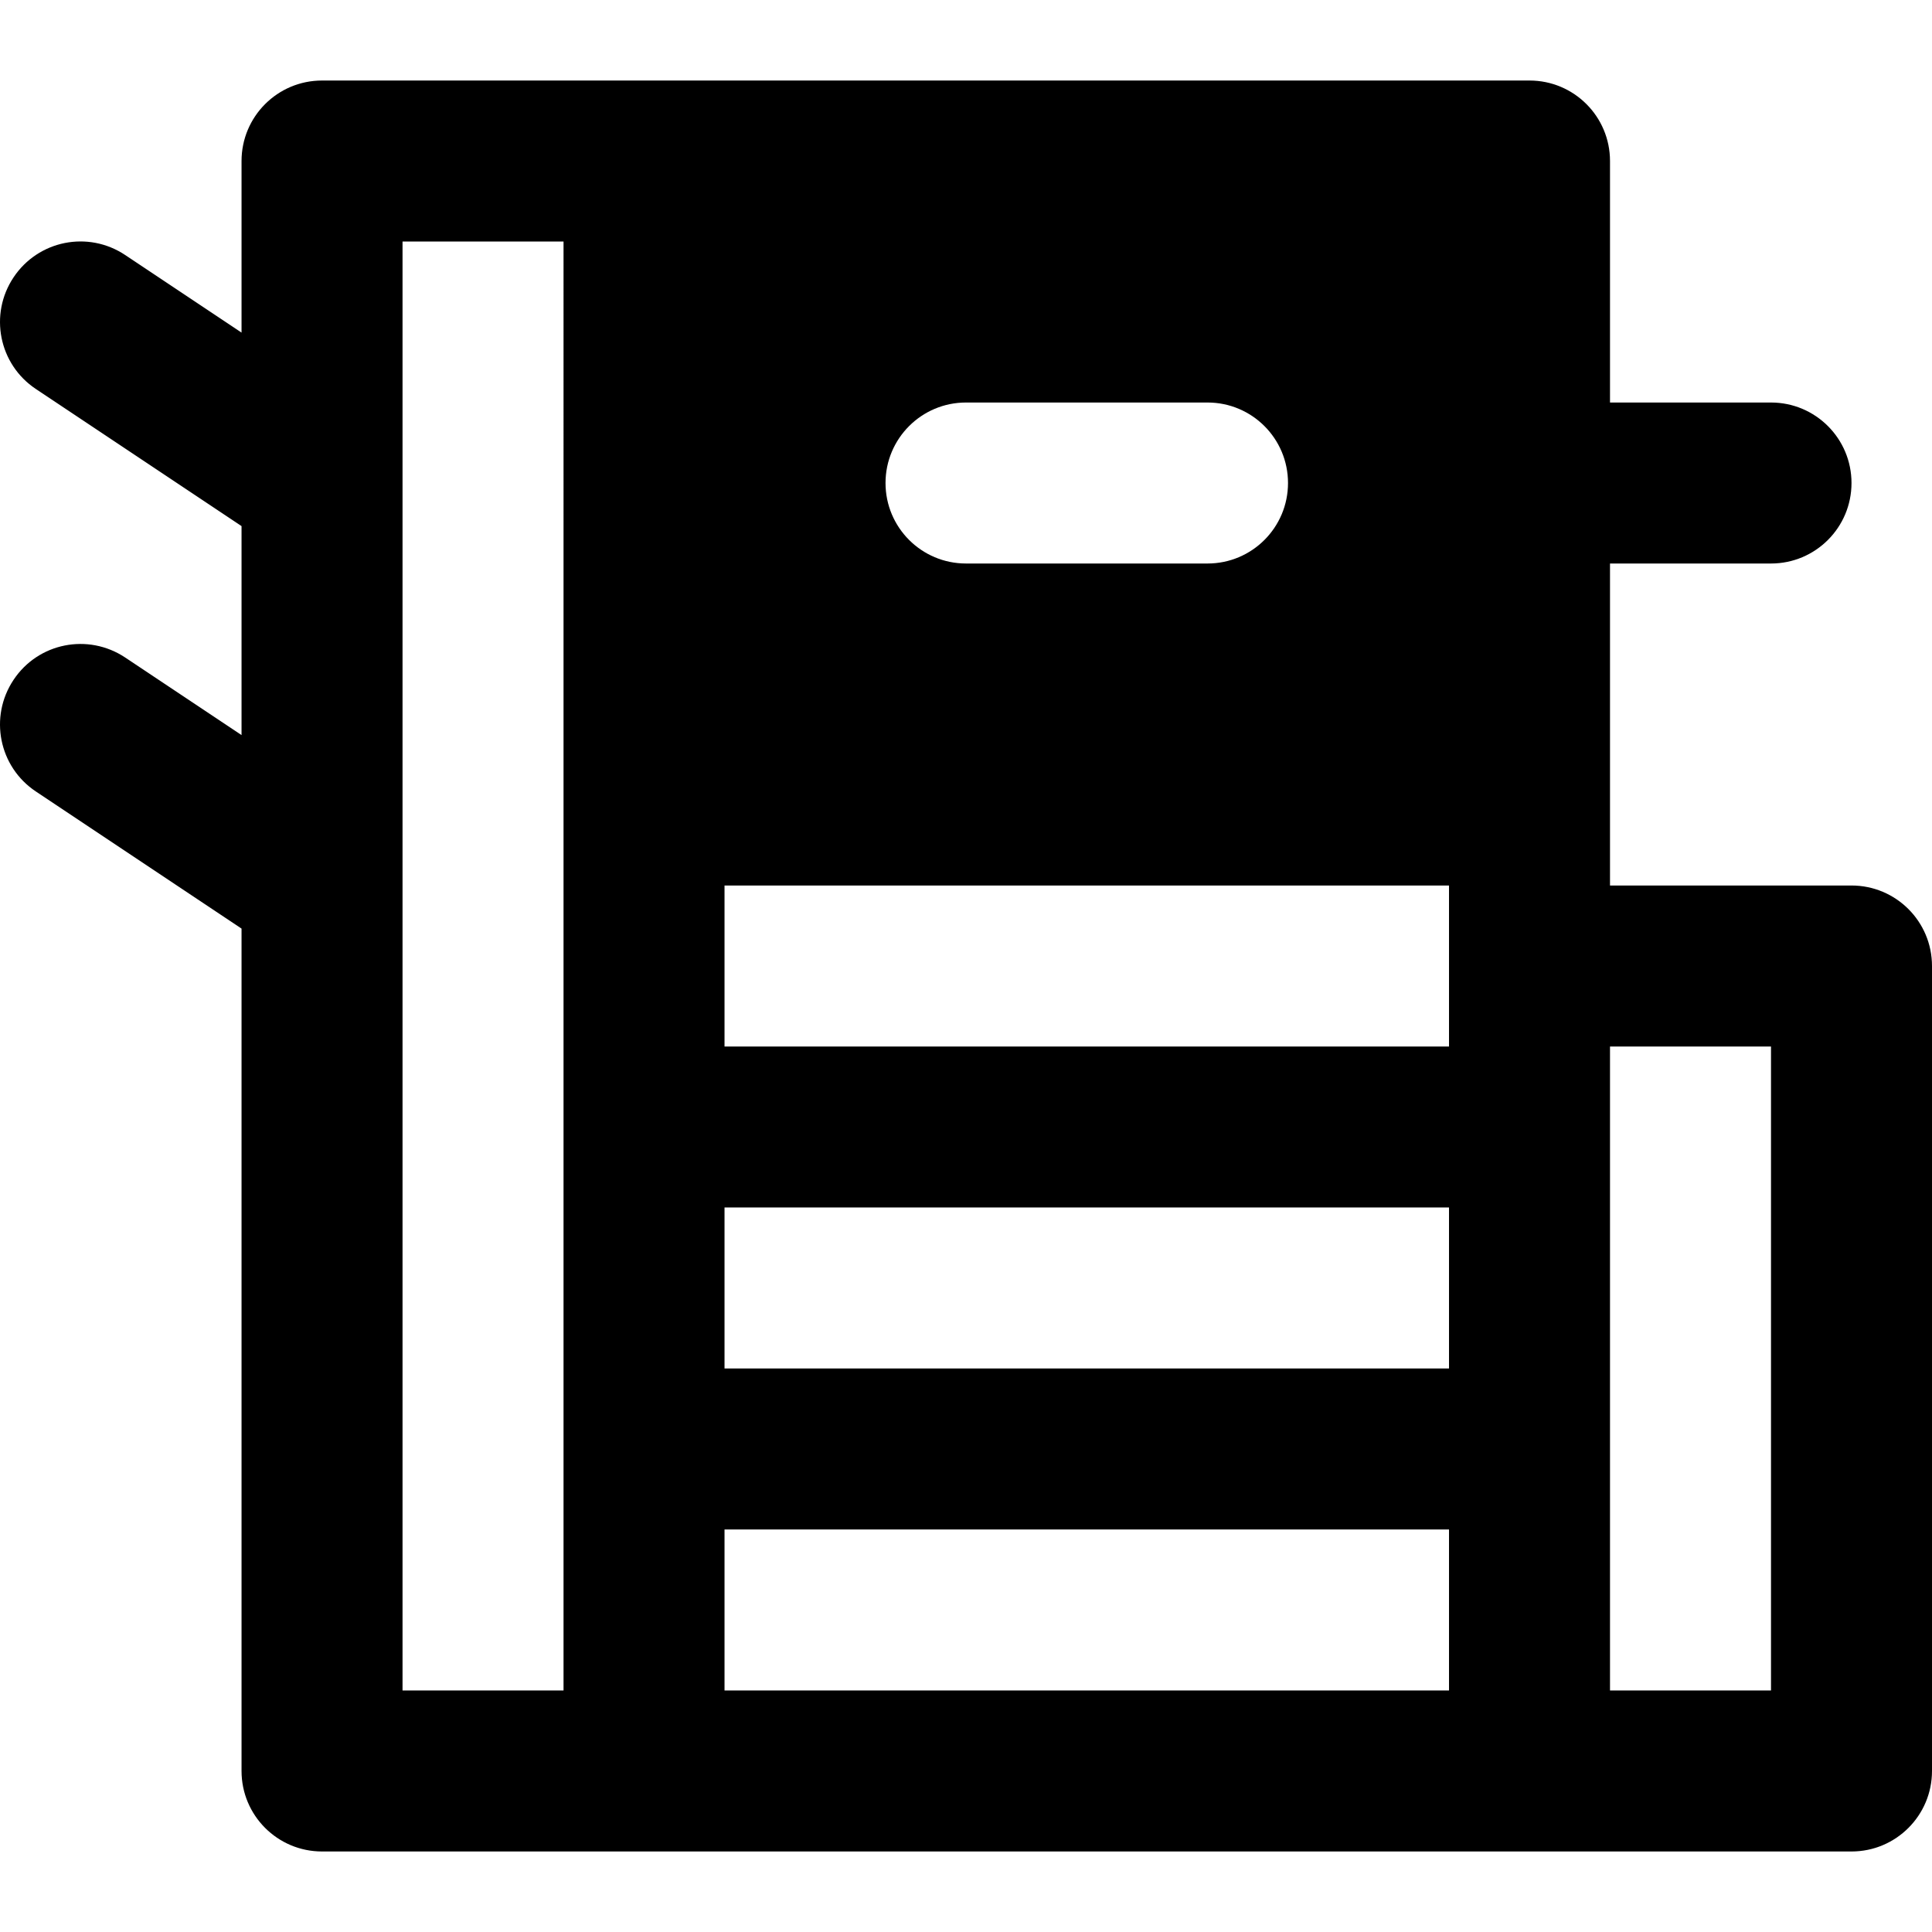
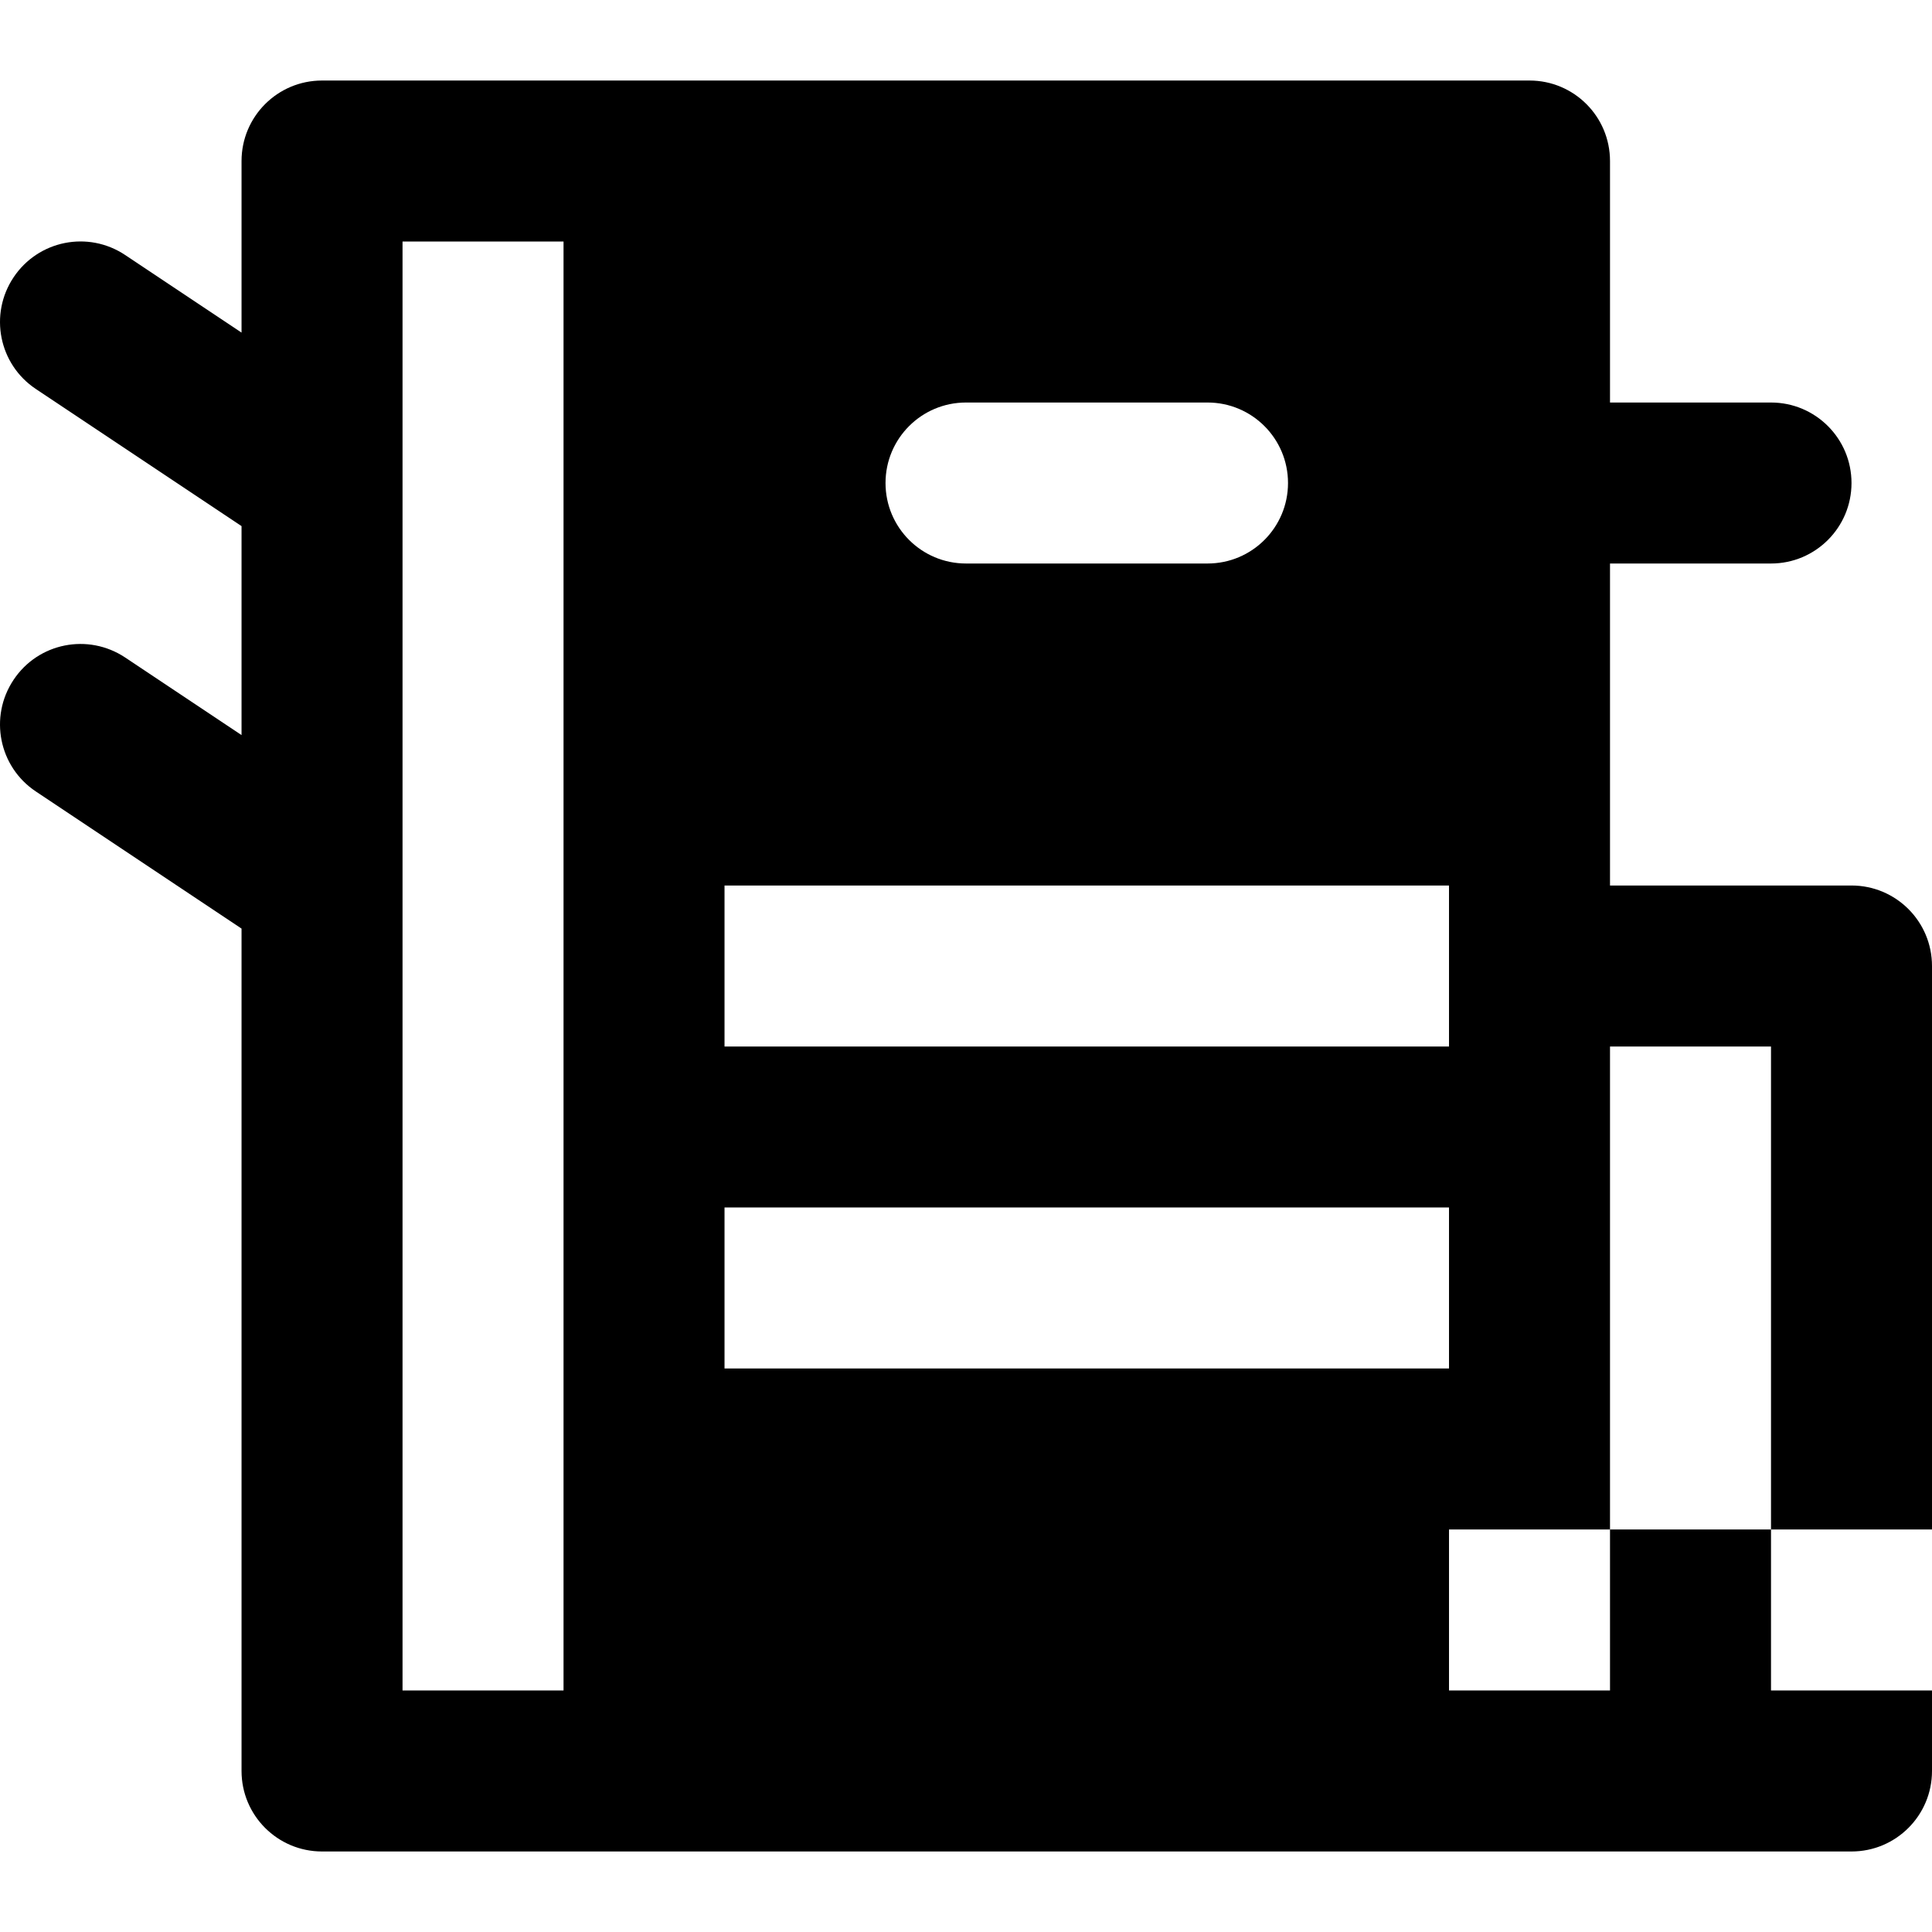
<svg xmlns="http://www.w3.org/2000/svg" fill="#000000" height="800px" width="800px" version="1.1" id="Layer_1" viewBox="0 0 512.011 512.011" xml:space="preserve">
  <g transform="translate(-1)">
    <g>
-       <path d="M491.678,234.673h-64V213.34v-64h42.667c11.797,0,21.333-9.557,21.333-21.333s-9.536-21.333-21.333-21.333h-42.667v-64    c0-11.776-9.536-21.333-21.333-21.333H171.678H86.345c-11.797,0-21.333,9.557-21.333,21.333v45.468L34.185,67.59    c-9.856-6.571-23.061-3.883-29.589,5.909c-6.549,9.813-3.904,23.061,5.909,29.589l54.507,36.338v55.381l-30.827-20.551    c-9.856-6.549-23.061-3.904-29.589,5.909c-6.549,9.813-3.904,23.061,5.909,29.589l54.507,36.338v223.246    c0,11.776,9.536,21.333,21.333,21.333h85.333h234.667h85.333c11.797,0,21.333-9.557,21.333-21.333V256.006    C513.011,244.23,503.475,234.673,491.678,234.673z M150.345,213.339v85.333v85.333v64h-42.667V234.837    c0.001-0.166,0.003-0.332,0-0.498V128.17c0.001-0.166,0.003-0.332,0-0.498V64.006h42.667V213.339z M257.011,106.673h64    c11.797,0,21.333,9.557,21.333,21.333s-9.536,21.333-21.333,21.333h-64c-11.797,0-21.333-9.557-21.333-21.333    S245.214,106.673,257.011,106.673z M385.011,448.006h-192v-42.667h192V448.006z M385.011,362.673h-192v-42.667h192V362.673z     M385.011,256.006v21.333h-192v-42.667h192V256.006z M470.345,448.006h-42.667v-64v-85.333V277.34h42.667V448.006z" />
+       <path d="M491.678,234.673h-64V213.34v-64h42.667c11.797,0,21.333-9.557,21.333-21.333s-9.536-21.333-21.333-21.333h-42.667v-64    c0-11.776-9.536-21.333-21.333-21.333H171.678H86.345c-11.797,0-21.333,9.557-21.333,21.333v45.468L34.185,67.59    c-9.856-6.571-23.061-3.883-29.589,5.909c-6.549,9.813-3.904,23.061,5.909,29.589l54.507,36.338v55.381l-30.827-20.551    c-9.856-6.549-23.061-3.904-29.589,5.909c-6.549,9.813-3.904,23.061,5.909,29.589l54.507,36.338v223.246    c0,11.776,9.536,21.333,21.333,21.333h85.333h234.667h85.333c11.797,0,21.333-9.557,21.333-21.333V256.006    C513.011,244.23,503.475,234.673,491.678,234.673z M150.345,213.339v85.333v85.333v64h-42.667V234.837    c0.001-0.166,0.003-0.332,0-0.498V128.17c0.001-0.166,0.003-0.332,0-0.498V64.006h42.667V213.339z M257.011,106.673h64    c11.797,0,21.333,9.557,21.333,21.333s-9.536,21.333-21.333,21.333h-64c-11.797,0-21.333-9.557-21.333-21.333    S245.214,106.673,257.011,106.673z M385.011,448.006v-42.667h192V448.006z M385.011,362.673h-192v-42.667h192V362.673z     M385.011,256.006v21.333h-192v-42.667h192V256.006z M470.345,448.006h-42.667v-64v-85.333V277.34h42.667V448.006z" />
    </g>
  </g>
</svg>